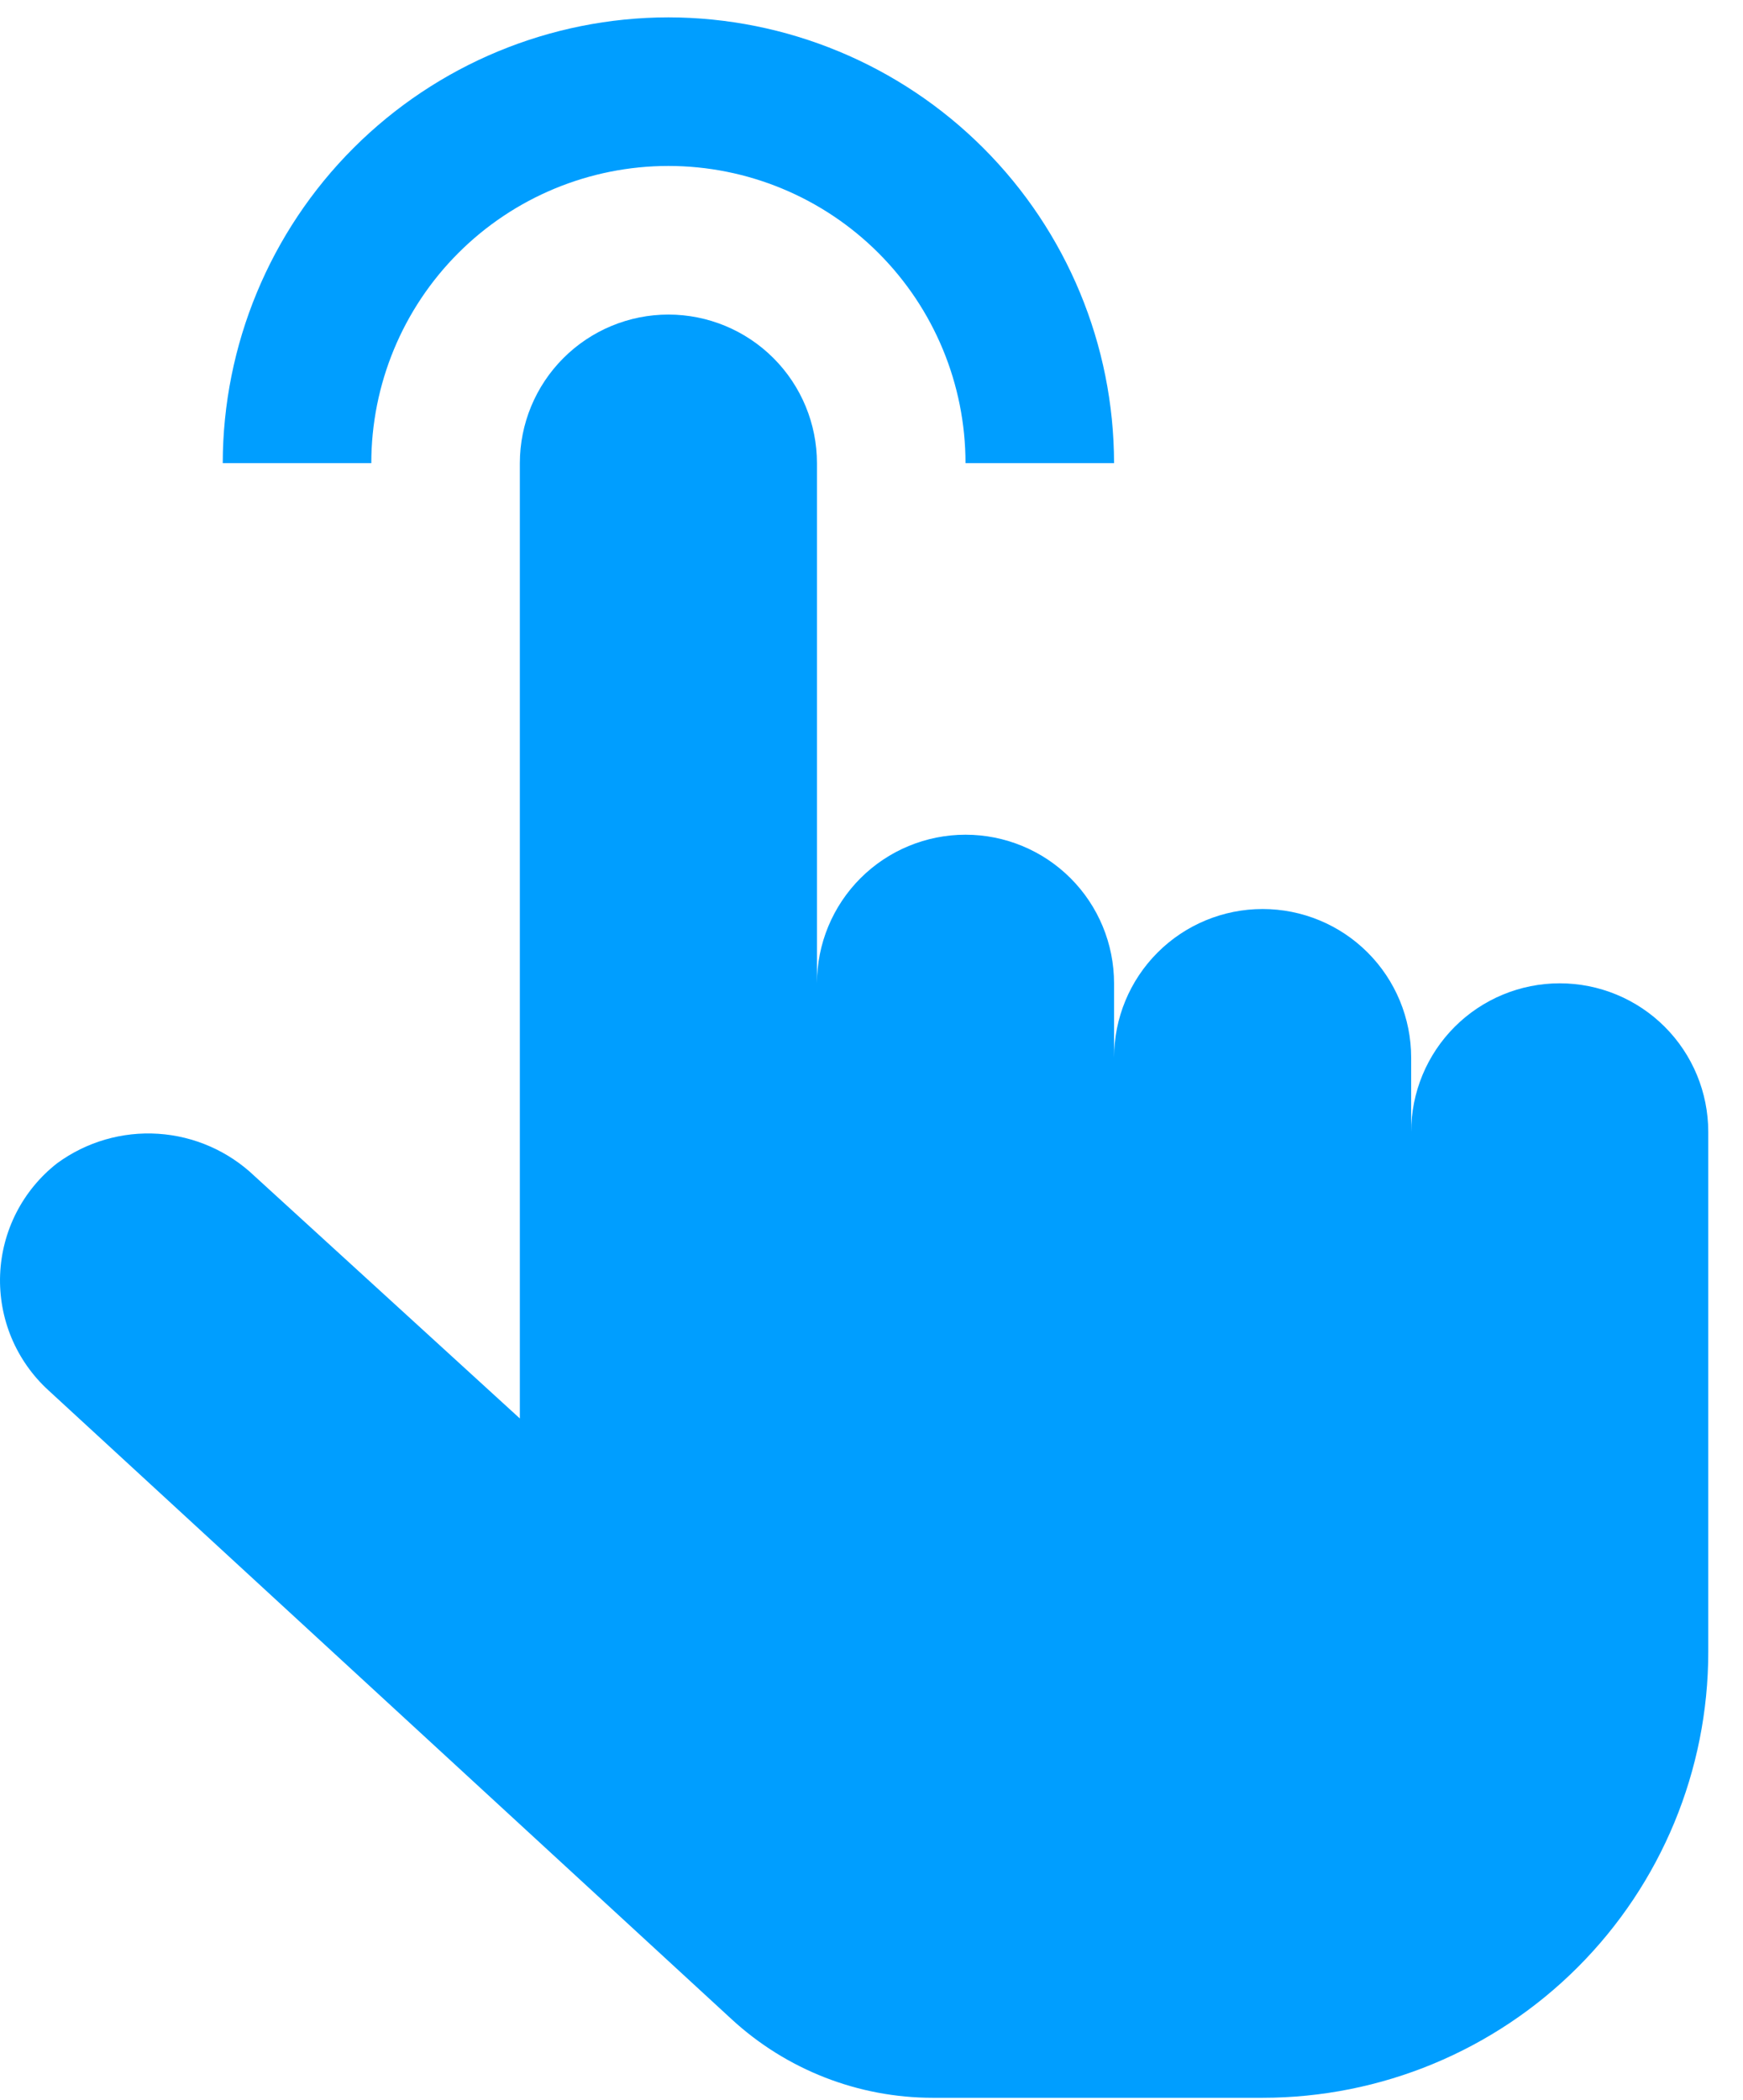
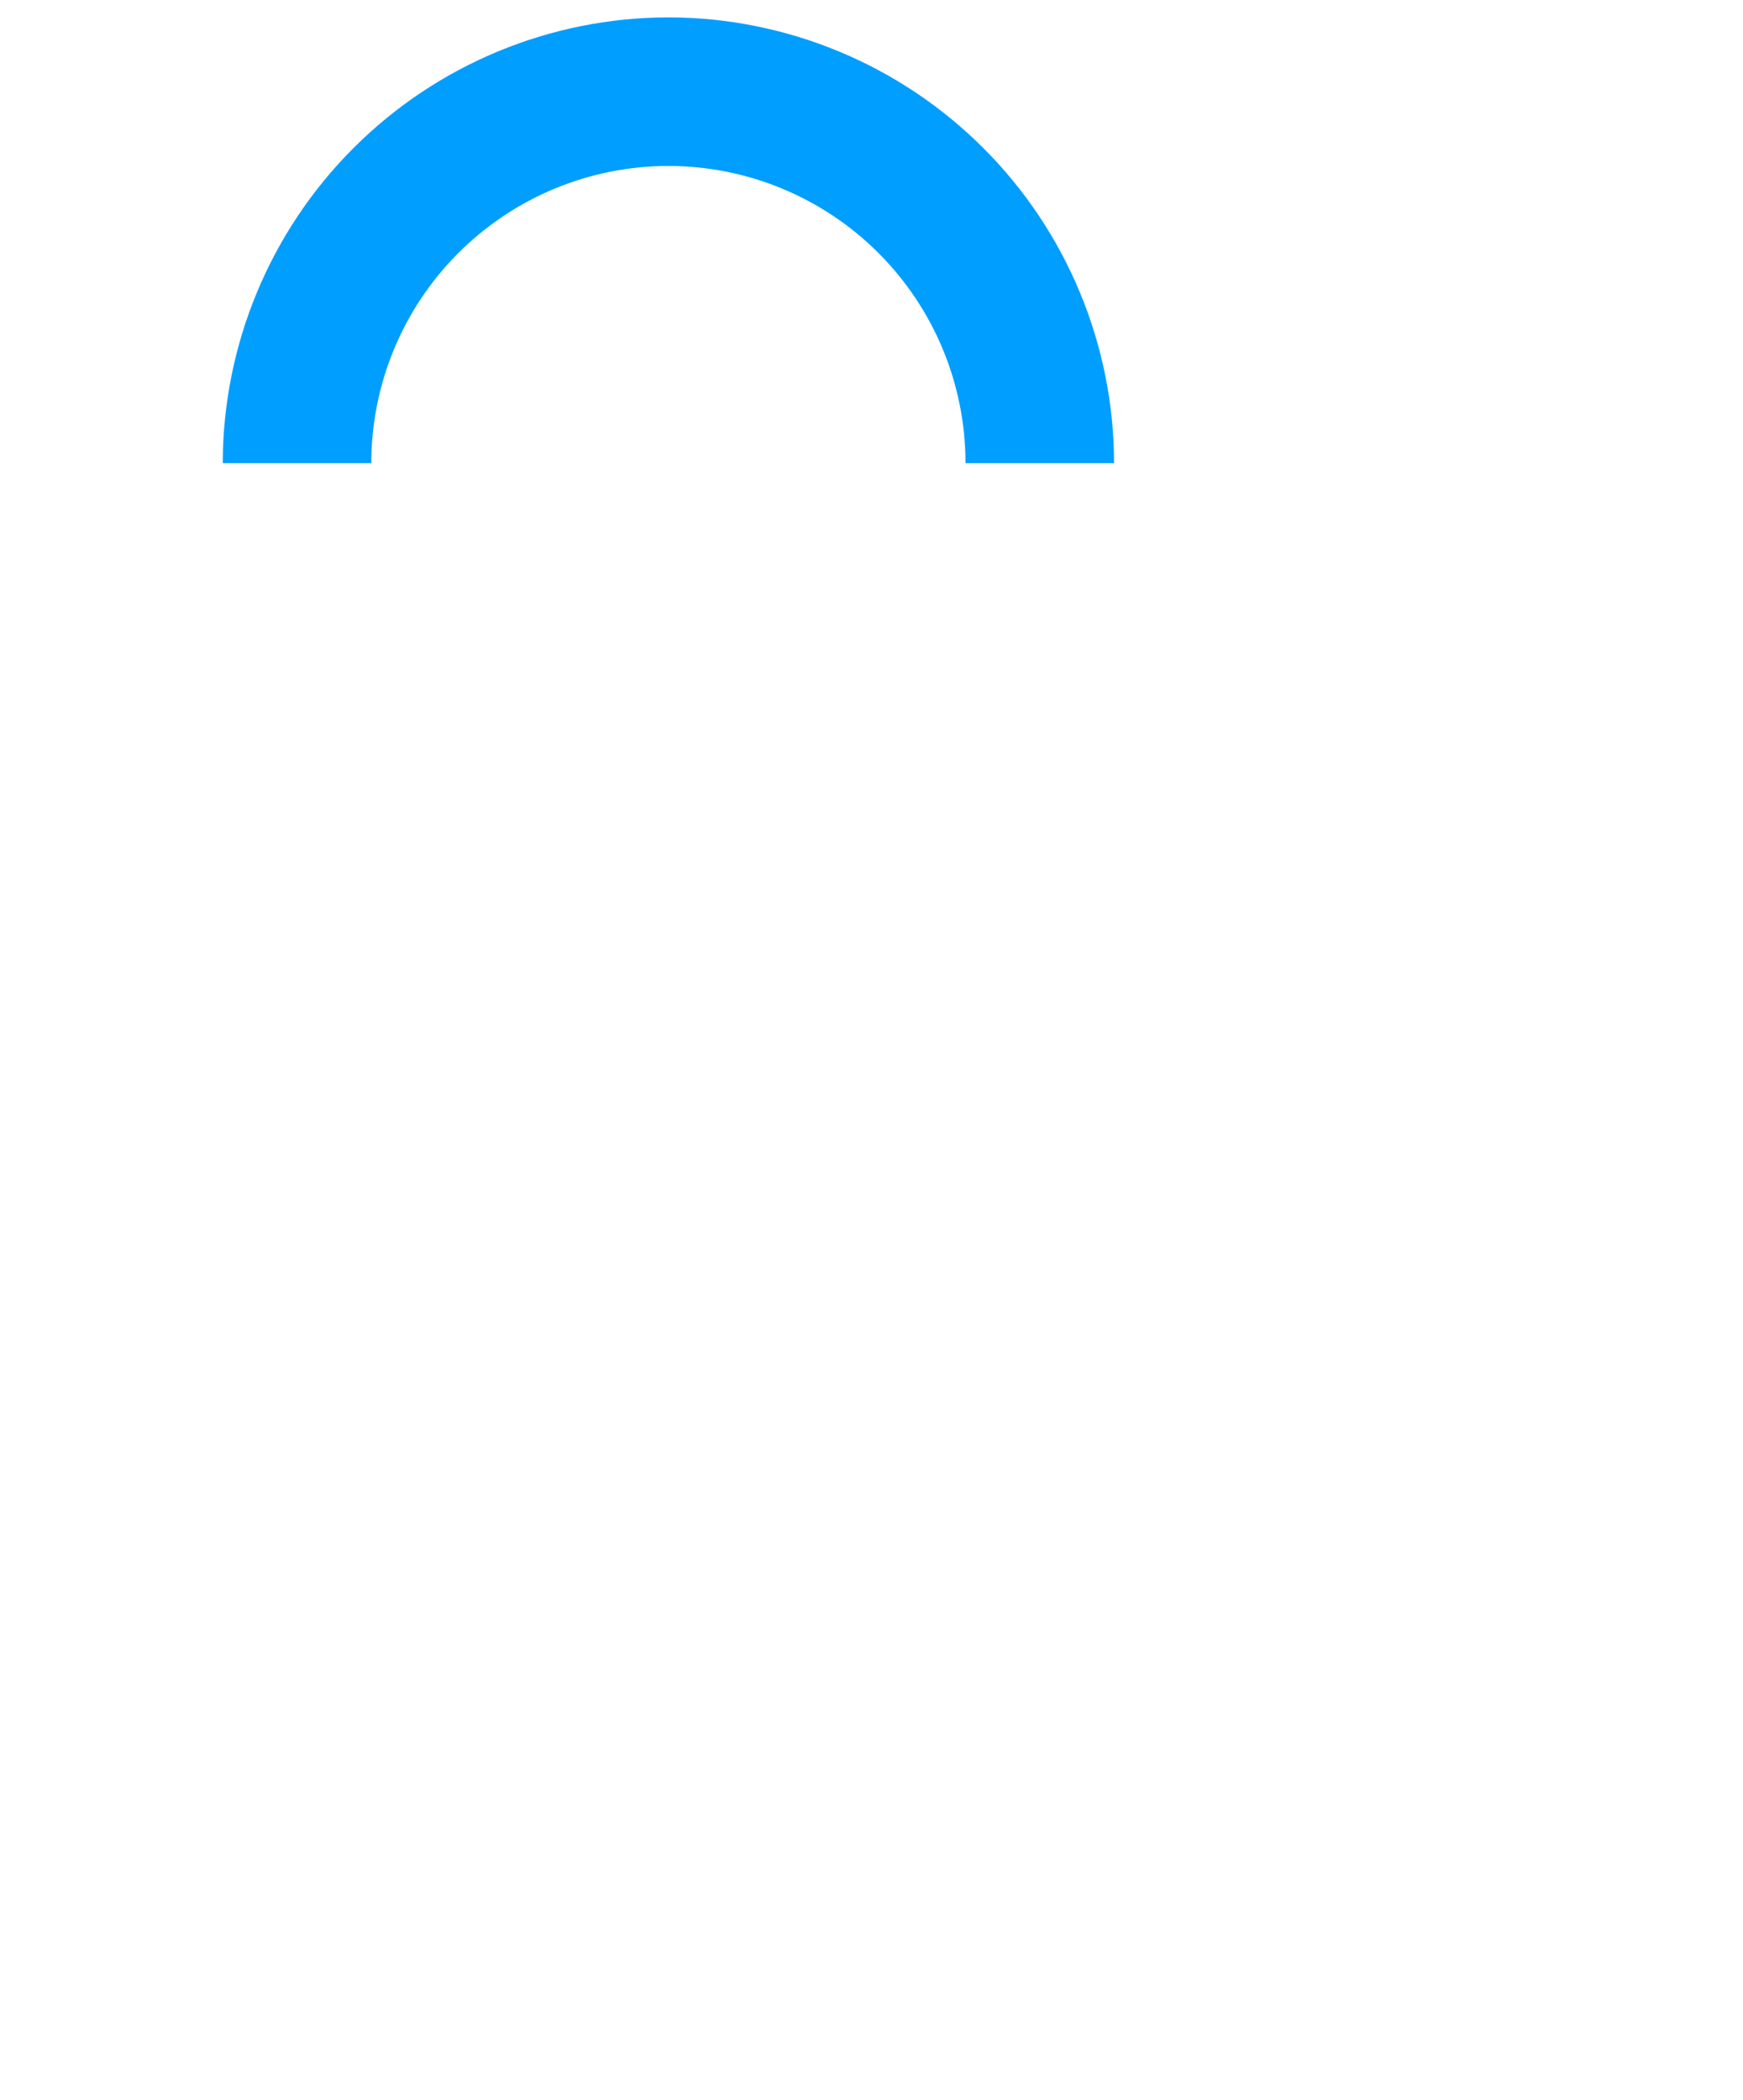
<svg xmlns="http://www.w3.org/2000/svg" width="44" height="53" viewBox="0 0 44 53" fill="none">
  <g id="Group 597">
    <path id="Vector" d="M16.873 0.438C13.89 0.442 11.031 1.628 8.922 3.737C6.813 5.846 5.627 8.706 5.623 11.688H9.373C9.373 9.699 10.163 7.792 11.57 6.385C12.976 4.979 14.884 4.188 16.873 4.188C18.862 4.188 20.77 4.979 22.176 6.385C23.583 7.792 24.373 9.699 24.373 11.688H28.123C28.12 8.706 26.933 5.846 24.824 3.737C22.715 1.628 19.856 0.442 16.873 0.438Z" fill="#009EFF" />
-     <path id="Vector_2" d="M31.873 52.938H23.549C21.667 52.938 19.855 52.231 18.471 50.957L1.221 35.083C0.818 34.715 0.501 34.263 0.29 33.76C0.08 33.256 -0.018 32.713 0.003 32.167C0.024 31.622 0.164 31.088 0.412 30.602C0.661 30.116 1.012 29.691 1.442 29.355C2.179 28.815 3.082 28.552 3.993 28.611C4.904 28.67 5.766 29.049 6.426 29.679L13.123 35.795V11.688C13.123 10.694 13.519 9.74 14.222 9.037C14.925 8.334 15.879 7.938 16.873 7.938C17.868 7.938 18.822 8.334 19.525 9.037C20.228 9.74 20.623 10.694 20.623 11.688V24.814C20.623 23.819 21.019 22.865 21.722 22.162C22.425 21.459 23.379 21.064 24.373 21.064C25.368 21.064 26.322 21.459 27.025 22.162C27.728 22.865 28.123 23.819 28.123 24.814V26.689C28.123 25.694 28.519 24.74 29.222 24.037C29.925 23.334 30.879 22.939 31.873 22.939C32.868 22.939 33.822 23.334 34.525 24.037C35.228 24.74 35.623 25.694 35.623 26.689V28.564C35.623 27.569 36.019 26.615 36.722 25.912C37.425 25.209 38.379 24.814 39.373 24.814C40.368 24.814 41.322 25.209 42.025 25.912C42.728 26.615 43.123 27.569 43.123 28.564V41.688C43.123 44.672 41.938 47.534 39.828 49.643C37.719 51.753 34.857 52.938 31.873 52.938Z" fill="#009EFF" />
  </g>
</svg>